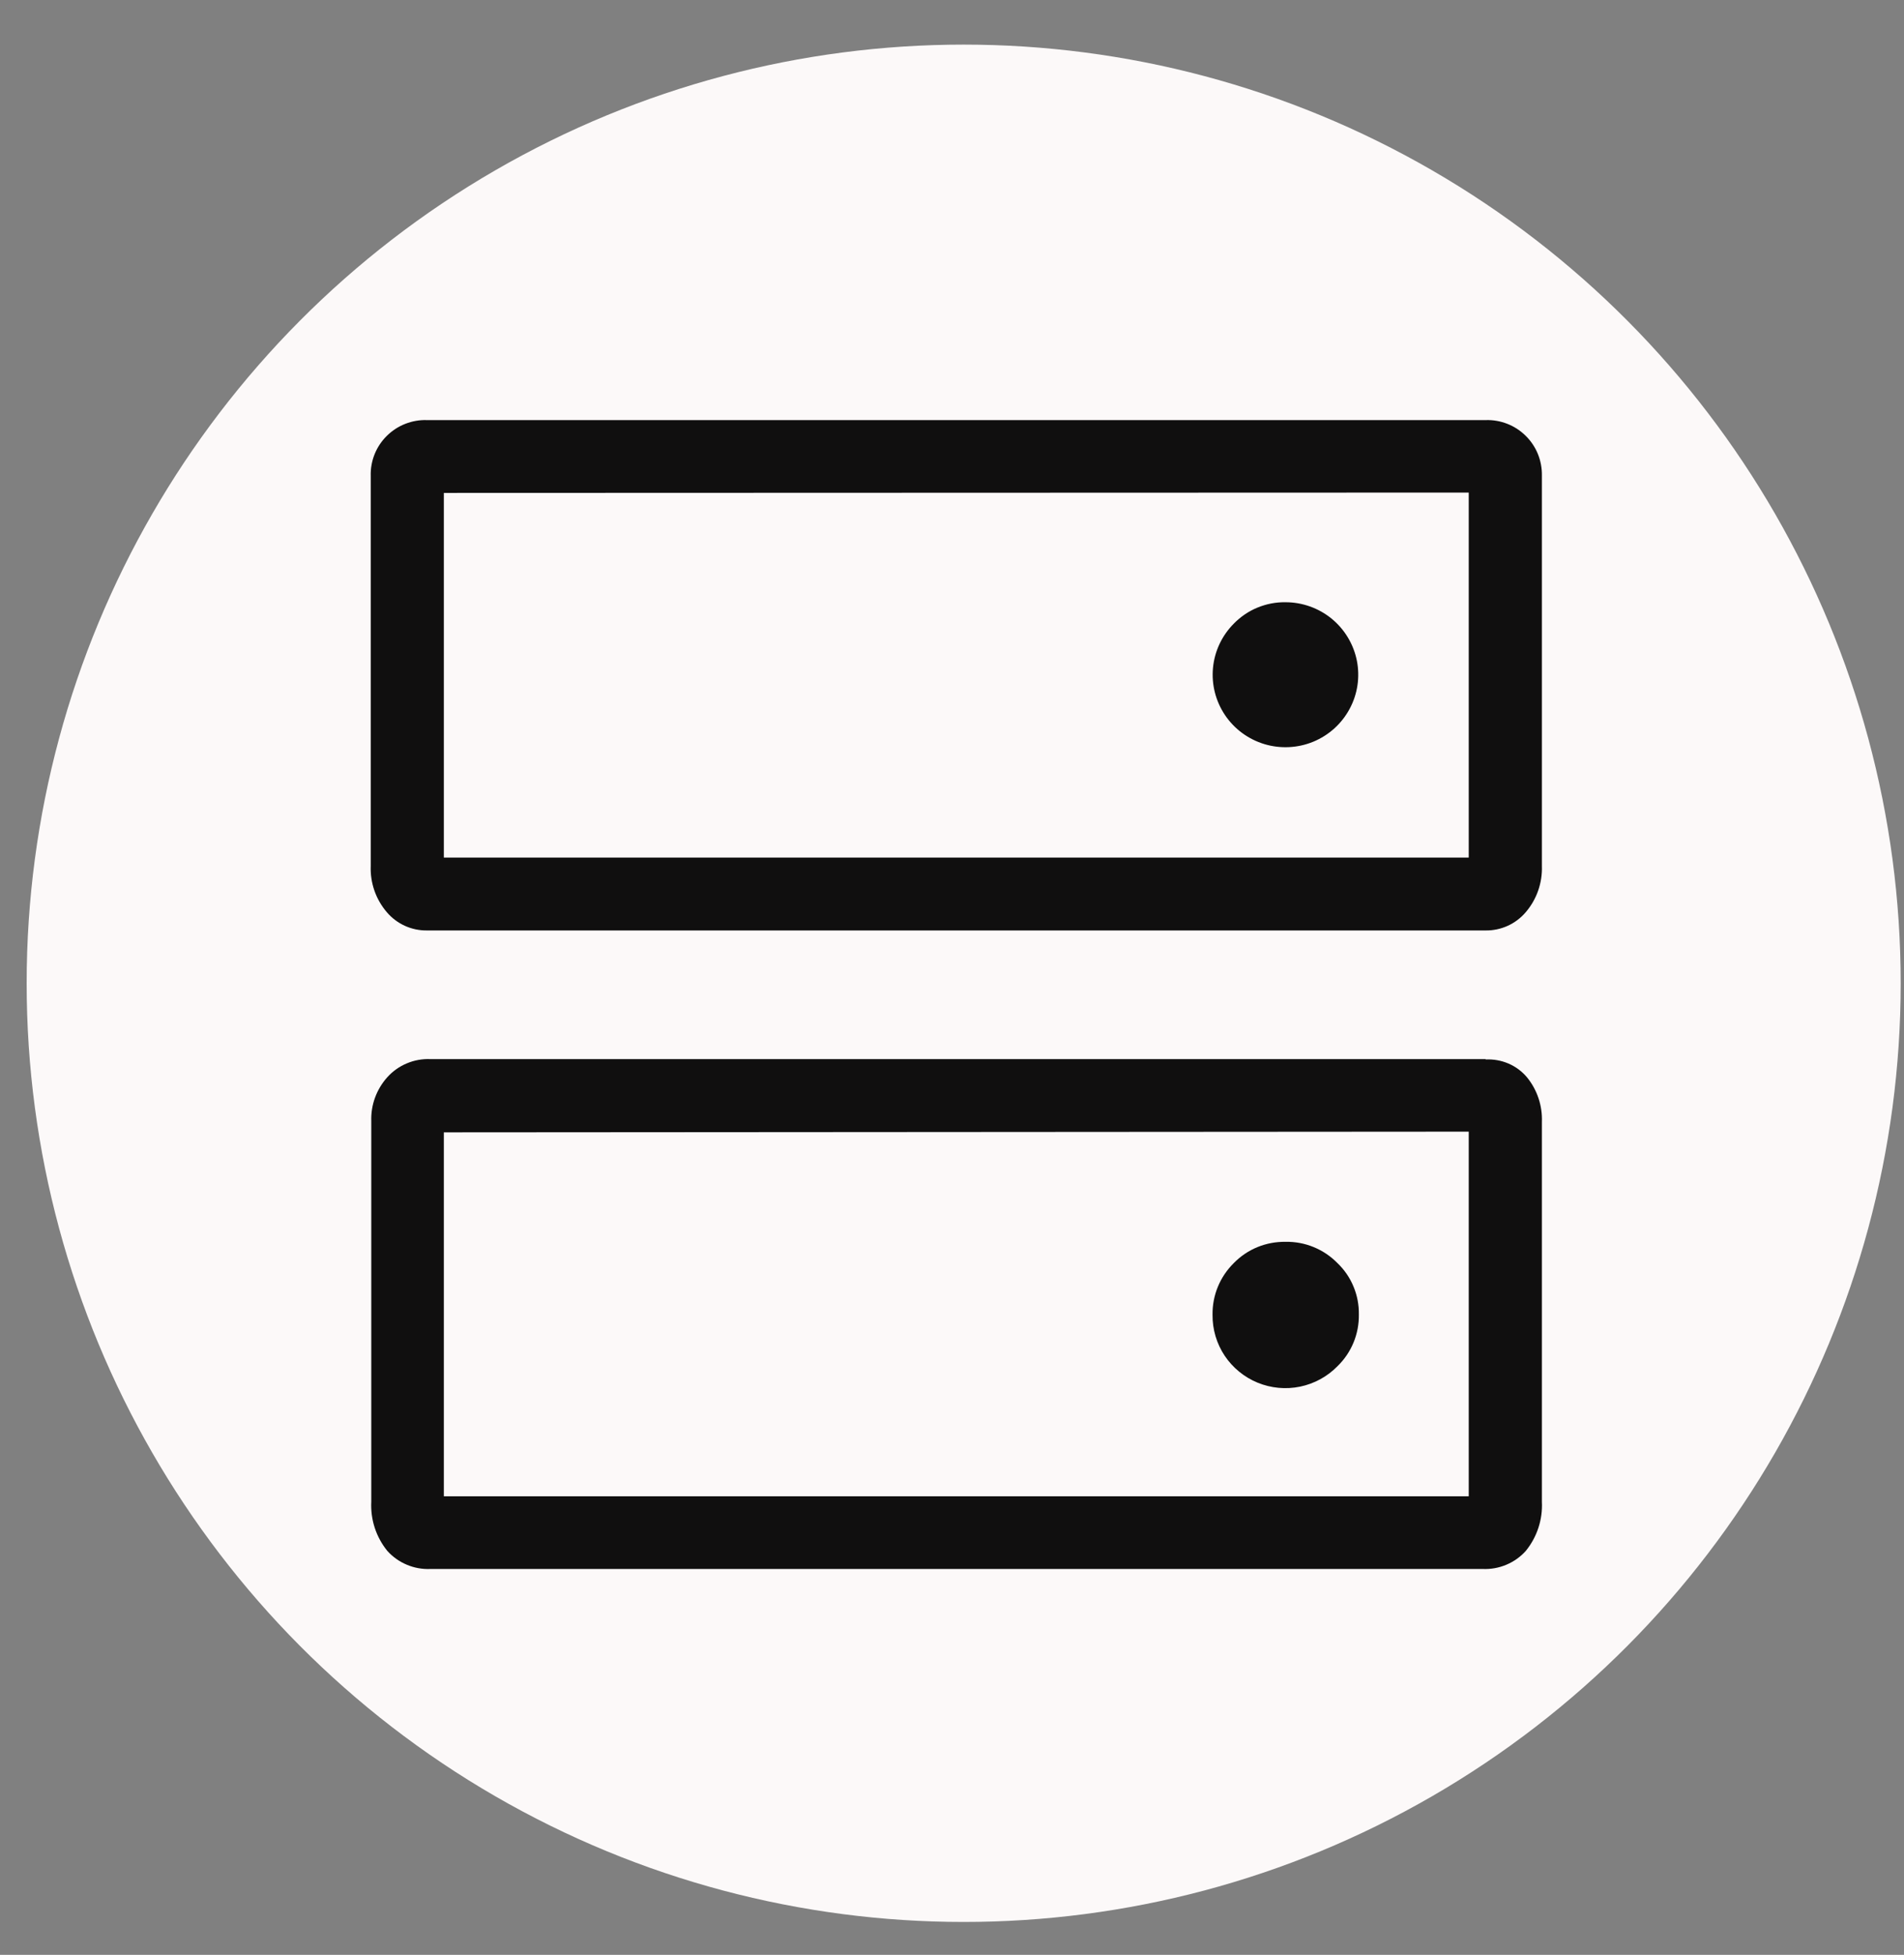
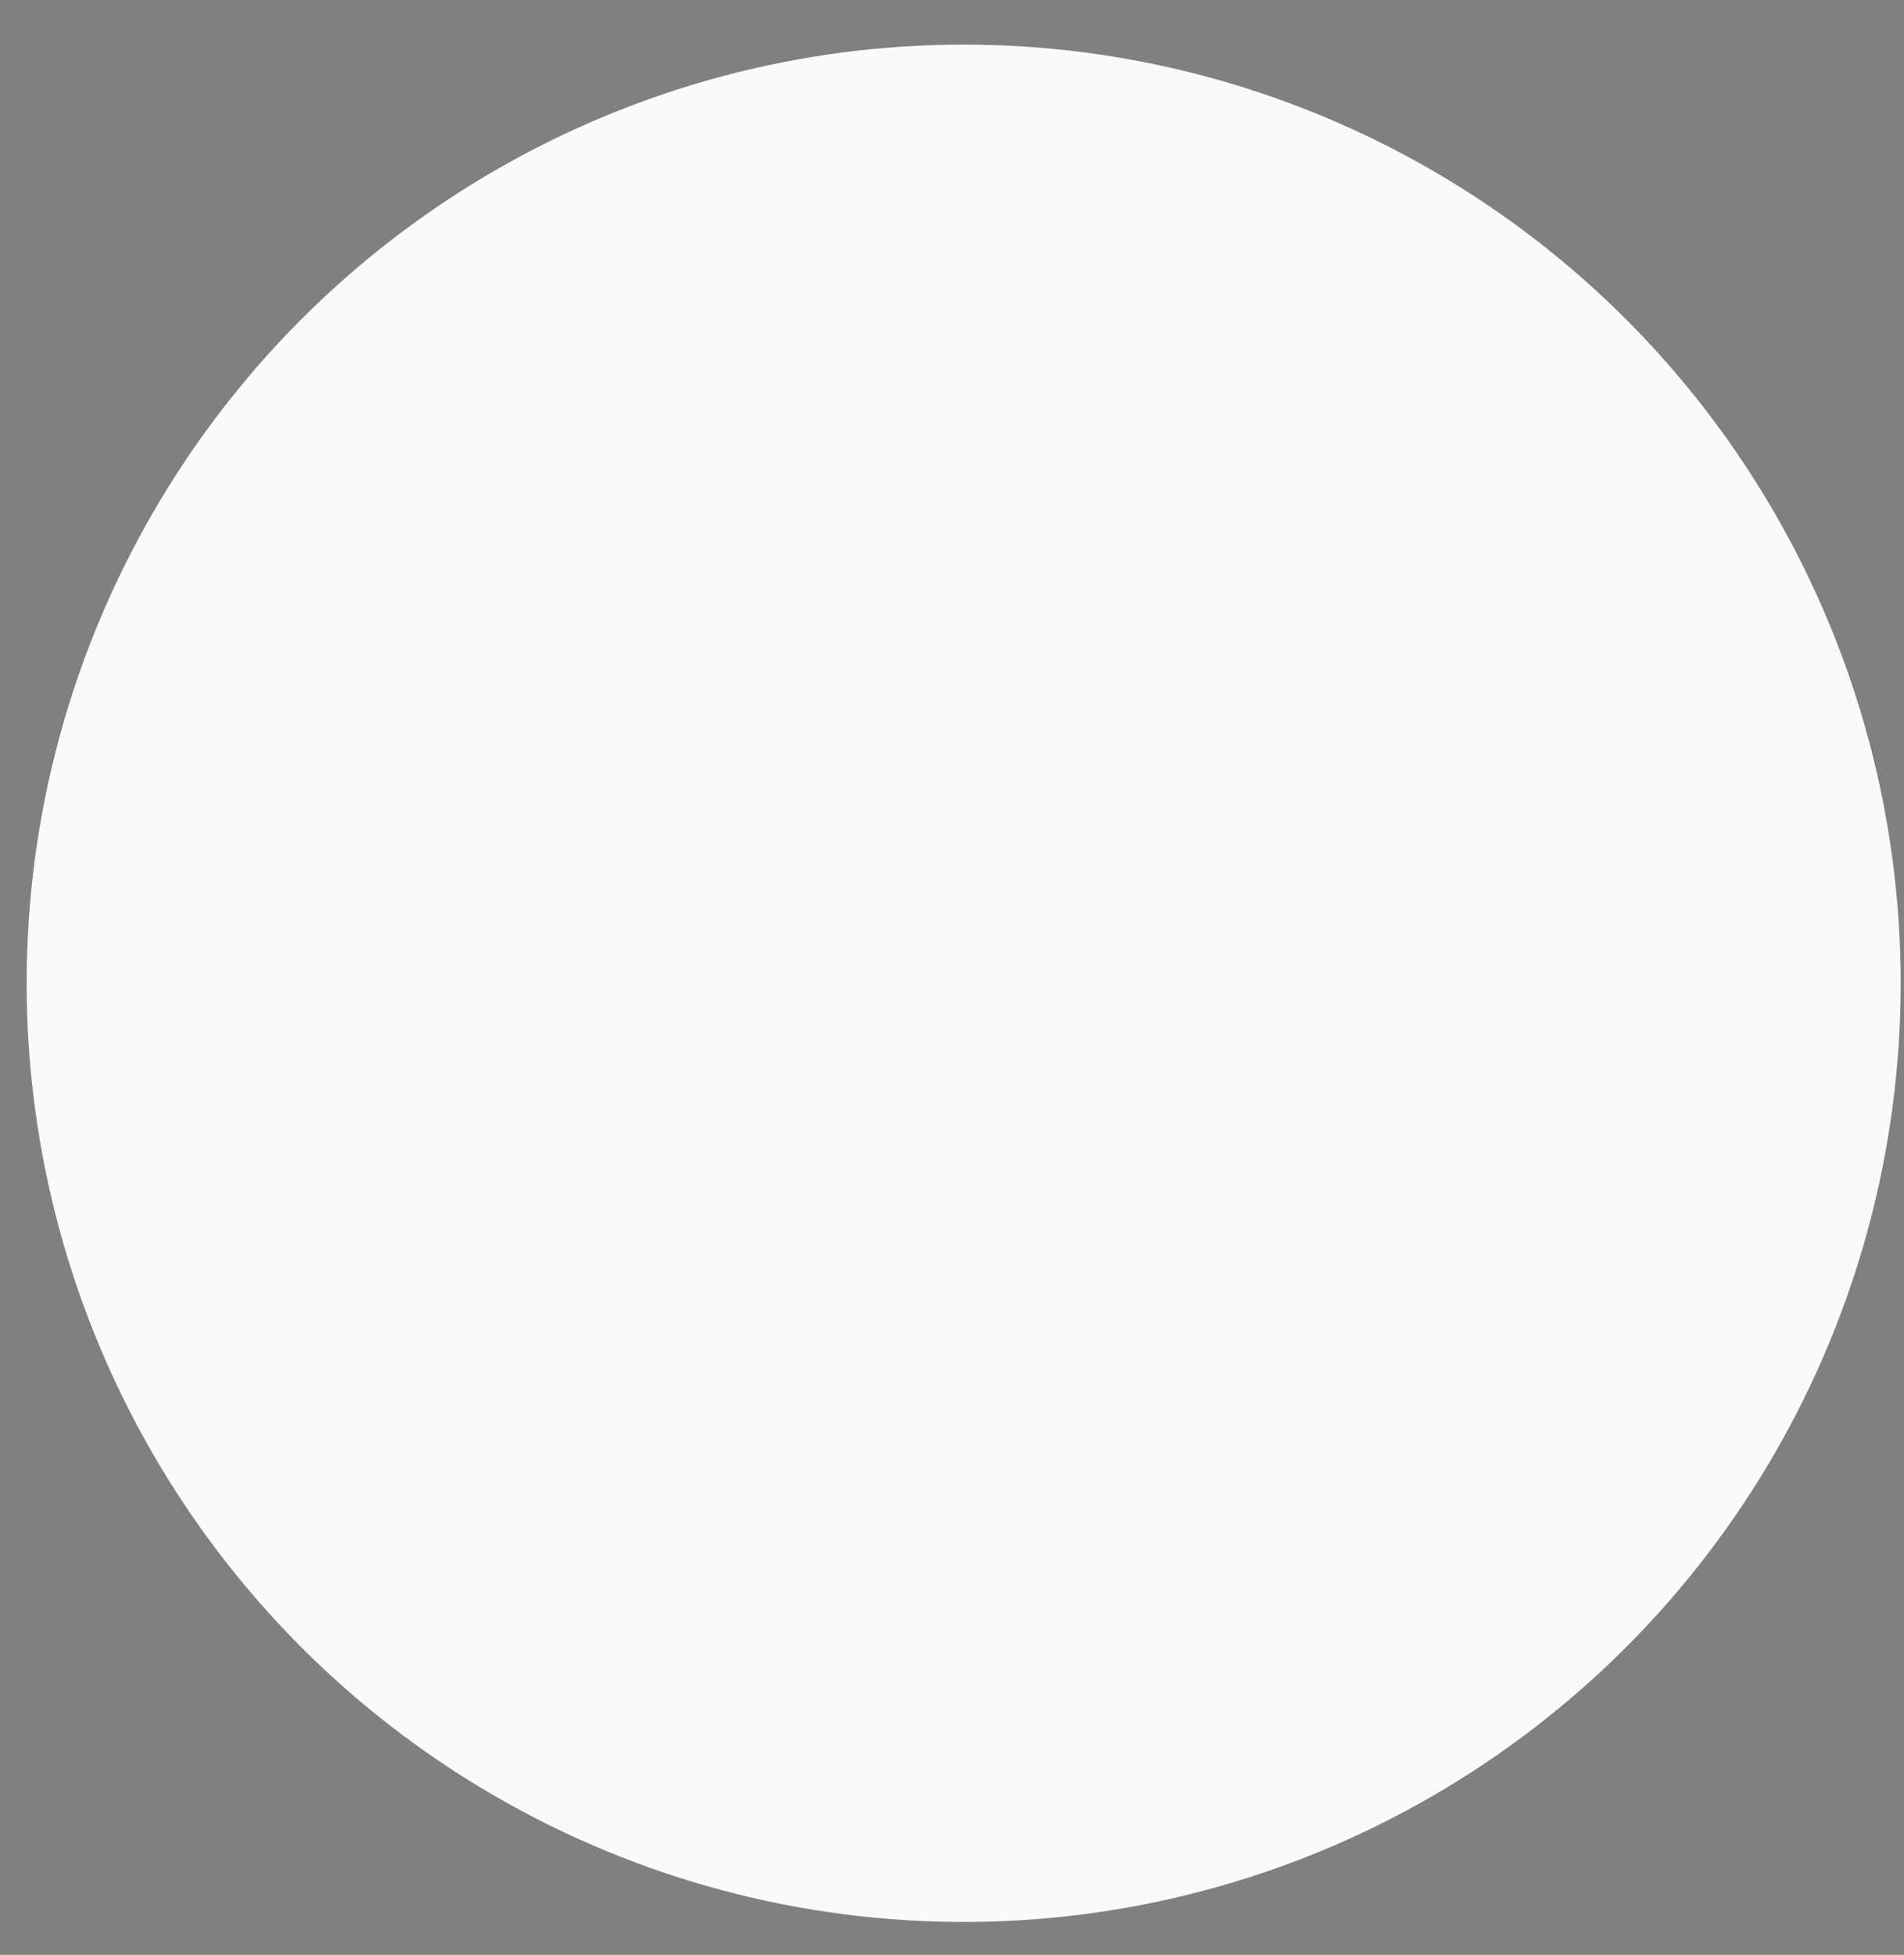
<svg xmlns="http://www.w3.org/2000/svg" width="38" height="39" viewBox="0 0 38 39" fill="none">
  <rect x="0" y="0" width="38" height="39" fill="#808080" stroke="none" />
  <ellipse cx="19.233" cy="19.617" rx="18.701" ry="18.727" fill="#FCF9F9" />
-   <path d="M25.656 12.015C25.992 12.015 26.317 12.131 26.577 12.343C26.836 12.556 27.014 12.851 27.08 13.179C27.145 13.507 27.095 13.847 26.936 14.142C26.778 14.437 26.523 14.668 26.212 14.797C25.902 14.925 25.557 14.942 25.236 14.846C24.914 14.749 24.636 14.545 24.449 14.267C24.262 13.989 24.177 13.656 24.209 13.323C24.241 12.99 24.388 12.679 24.625 12.441C24.759 12.304 24.919 12.195 25.096 12.122C25.274 12.049 25.464 12.012 25.656 12.015ZM25.656 24.775C25.849 24.771 26.04 24.807 26.218 24.88C26.396 24.953 26.557 25.061 26.691 25.198C26.83 25.33 26.94 25.49 27.013 25.667C27.087 25.843 27.123 26.034 27.12 26.225C27.123 26.416 27.087 26.607 27.014 26.784C26.941 26.961 26.832 27.122 26.695 27.255C26.492 27.463 26.232 27.605 25.948 27.664C25.663 27.723 25.368 27.695 25.099 27.585C24.831 27.475 24.602 27.287 24.441 27.046C24.281 26.805 24.197 26.521 24.2 26.232C24.197 26.04 24.233 25.849 24.306 25.672C24.379 25.494 24.488 25.333 24.625 25.198C24.759 25.061 24.919 24.953 25.097 24.88C25.274 24.808 25.465 24.772 25.656 24.775ZM29.651 8.381H8.521C8.373 8.376 8.226 8.402 8.088 8.456C7.95 8.51 7.825 8.592 7.72 8.696C7.615 8.799 7.532 8.924 7.477 9.06C7.422 9.197 7.395 9.344 7.399 9.491V17.276C7.386 17.614 7.501 17.944 7.722 18.201C7.82 18.316 7.943 18.408 8.081 18.471C8.219 18.533 8.369 18.565 8.521 18.563H29.651C29.802 18.565 29.952 18.533 30.09 18.471C30.228 18.408 30.351 18.316 30.449 18.201C30.67 17.944 30.785 17.614 30.773 17.276V9.491C30.776 9.344 30.749 9.197 30.694 9.06C30.639 8.924 30.556 8.799 30.451 8.696C30.346 8.592 30.221 8.51 30.084 8.456C29.946 8.402 29.799 8.376 29.651 8.381ZM29.313 9.827V17.109H8.858V9.834L29.313 9.827ZM29.651 21.13H8.59C8.428 21.123 8.267 21.152 8.119 21.215C7.97 21.277 7.837 21.372 7.729 21.492C7.514 21.732 7.399 22.045 7.41 22.367V29.96C7.392 30.315 7.505 30.663 7.729 30.94C7.837 31.06 7.97 31.155 8.119 31.217C8.267 31.28 8.428 31.309 8.59 31.302H29.593C29.754 31.309 29.915 31.28 30.064 31.217C30.212 31.155 30.346 31.06 30.453 30.94C30.677 30.663 30.791 30.315 30.773 29.96V22.385C30.786 22.061 30.68 21.743 30.475 21.492C30.374 21.373 30.248 21.279 30.105 21.218C29.962 21.157 29.806 21.129 29.651 21.137V21.13ZM29.313 22.577V29.852H8.858V22.591L29.313 22.577Z" fill="#100F0F" />
</svg>